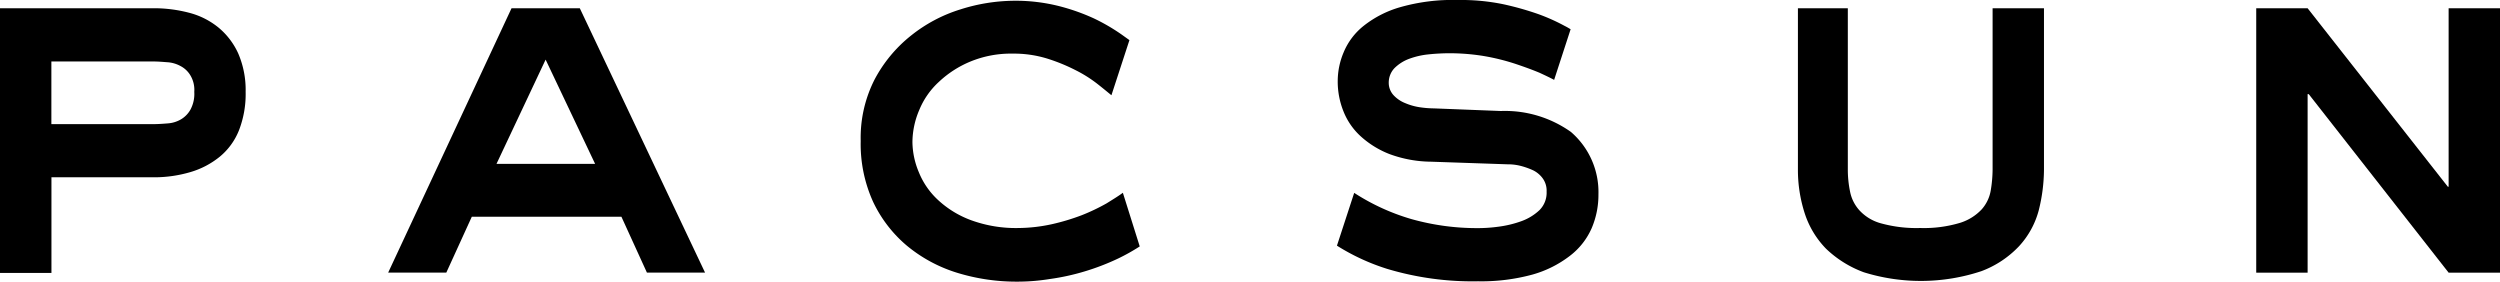
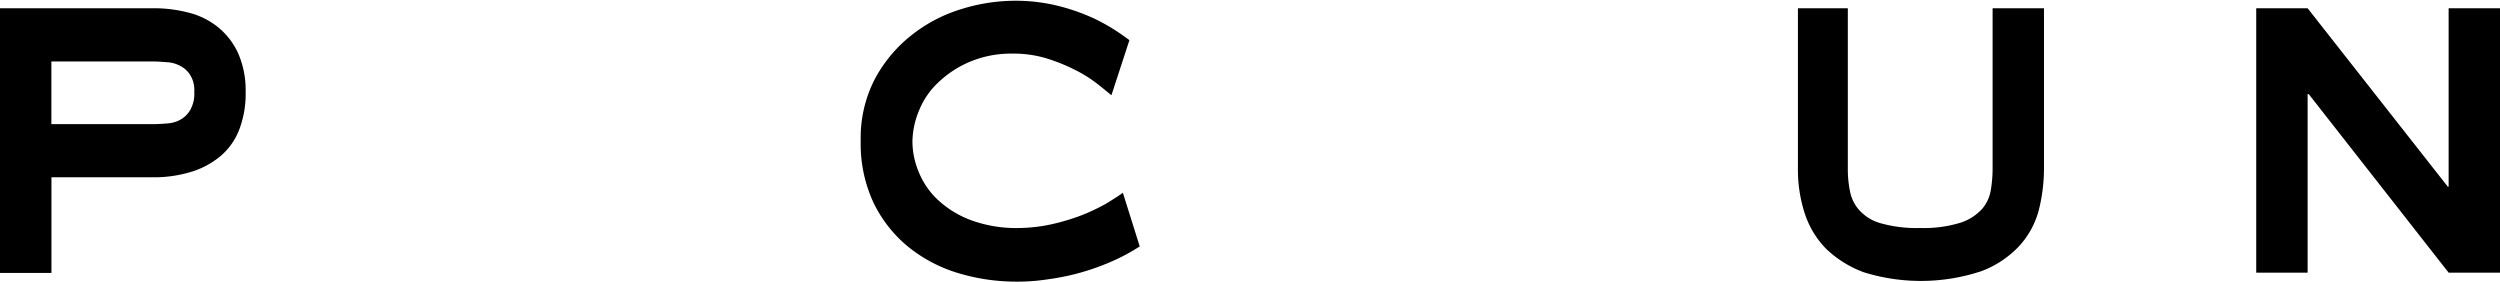
<svg xmlns="http://www.w3.org/2000/svg" id="pacsun" width="149" height="16.786" viewBox="0 0 149 16.786">
  <path id="Path_63981" data-name="Path 63981" d="M9.142,3.3a8.251,8.251,0,0,1,2.123.268,4.575,4.575,0,0,1,1.743.872,4.317,4.317,0,0,1,1.185,1.542,5.49,5.49,0,0,1,.447,2.3,5.974,5.974,0,0,1-.4,2.3,3.9,3.9,0,0,1-1.14,1.565,5,5,0,0,1-1.743.916,7.627,7.627,0,0,1-2.191.313h-6.1v5.7H0V3.3Zm-6.08,6.907h6.08c.291,0,.581-.022.872-.045a1.791,1.791,0,0,0,.782-.246,1.557,1.557,0,0,0,.559-.581,1.985,1.985,0,0,0,.224-1.051,1.68,1.68,0,0,0-.246-1.006,1.472,1.472,0,0,0-.581-.536,1.865,1.865,0,0,0-.782-.224c-.291-.022-.559-.045-.827-.045H3.062v3.733Z" transform="translate(0 -2.809)" />
-   <path id="Path_63982" data-name="Path 63982" d="M162.619,3.3h4.068l7.466,15.758h-3.465l-1.52-3.33H160.25l-1.52,3.33h-3.465L162.619,3.3Zm-.894,9.276H167.6l-2.95-6.214-2.928,6.214Z" transform="translate(-132.131 -2.809)" />
  <path id="Path_63983" data-name="Path 63983" d="M722.145,3.3v9.589a6.5,6.5,0,0,0,.134,1.341,2.322,2.322,0,0,0,.581,1.14,2.7,2.7,0,0,0,1.3.76,7.912,7.912,0,0,0,2.3.268,7.455,7.455,0,0,0,2.392-.313,2.981,2.981,0,0,0,1.274-.8,2.264,2.264,0,0,0,.536-1.118,7.885,7.885,0,0,0,.112-1.252V3.3h3.062v9.589a10.156,10.156,0,0,1-.313,2.459,5.074,5.074,0,0,1-1.162,2.123,5.96,5.96,0,0,1-2.258,1.5,11.457,11.457,0,0,1-7,.067,6.484,6.484,0,0,1-2.258-1.408,5.4,5.4,0,0,1-1.274-2.123,8.425,8.425,0,0,1-.4-2.615V3.3Z" transform="translate(-612.015 -2.809)" />
  <path id="Path_63984" data-name="Path 63984" d="M902.49,3.3h3.062l8.36,10.64h.045V3.3h3.062V19.059h-3.062L905.62,8.419h-.067v10.64H902.49Z" transform="translate(-768.019 -2.809)" />
  <path id="Path_63985" data-name="Path 63985" d="M359.909,11.744c-.268.2-.6.4-.961.626a11.646,11.646,0,0,1-1.5.715,12.928,12.928,0,0,1-1.788.536,9.646,9.646,0,0,1-1.967.224,7.786,7.786,0,0,1-2.839-.469,5.875,5.875,0,0,1-1.967-1.207,4.584,4.584,0,0,1-1.14-1.654,4.764,4.764,0,0,1-.38-1.788,4.921,4.921,0,0,1,.4-1.9,4.677,4.677,0,0,1,1.185-1.7,6.167,6.167,0,0,1,1.878-1.207,6.329,6.329,0,0,1,2.5-.469,6.727,6.727,0,0,1,2.056.291,10.766,10.766,0,0,1,1.7.693,7.676,7.676,0,0,1,1.341.849c.313.246.581.469.8.648l1.073-3.286-.469-.335a11.507,11.507,0,0,0-1.654-.961,12.143,12.143,0,0,0-2.1-.738A10.539,10.539,0,0,0,353.449.3a10.757,10.757,0,0,0-3.219.514,8.916,8.916,0,0,0-2.951,1.565,8.285,8.285,0,0,0-2.168,2.615,7.648,7.648,0,0,0-.827,3.666,8.311,8.311,0,0,0,.738,3.621,7.74,7.74,0,0,0,2.012,2.615,8.7,8.7,0,0,0,2.973,1.609,12.028,12.028,0,0,0,3.621.536,12.11,12.11,0,0,0,1.922-.156,13.536,13.536,0,0,0,2.056-.447,14.114,14.114,0,0,0,2.034-.782,11.7,11.7,0,0,0,1.274-.715l-1.006-3.2Z" transform="translate(-292.986 -0.255)" />
-   <path id="Path_63986" data-name="Path 63986" d="M548.751,7.868a6.787,6.787,0,0,0-4.18-1.252l-3.979-.156a6.142,6.142,0,0,1-.849-.067,3.578,3.578,0,0,1-.872-.246,1.9,1.9,0,0,1-.693-.469,1.089,1.089,0,0,1-.291-.738,1.253,1.253,0,0,1,.335-.872,2.443,2.443,0,0,1,.872-.559,4.656,4.656,0,0,1,1.162-.268,12.061,12.061,0,0,1,1.252-.067,12.542,12.542,0,0,1,2.123.179,13.062,13.062,0,0,1,1.788.447c.536.179,1.028.358,1.453.536.335.156.626.291.872.425l.983-3.018c-.112-.067-.224-.134-.358-.2a11.5,11.5,0,0,0-1.542-.693,17.646,17.646,0,0,0-2.123-.6A12.529,12.529,0,0,0,542,0a11.4,11.4,0,0,0-3.42.425,6.292,6.292,0,0,0-2.191,1.118,3.943,3.943,0,0,0-1.185,1.565,4.426,4.426,0,0,0-.358,1.743,4.767,4.767,0,0,0,.335,1.766,4,4,0,0,0,1.028,1.5,5.512,5.512,0,0,0,1.743,1.073,7.31,7.31,0,0,0,2.459.447l4.56.156a3.06,3.06,0,0,1,.76.089,4.375,4.375,0,0,1,.76.268,1.556,1.556,0,0,1,.581.492,1.248,1.248,0,0,1,.224.782,1.465,1.465,0,0,1-.425,1.1,3.1,3.1,0,0,1-1.051.648,6.406,6.406,0,0,1-1.364.335,9.173,9.173,0,0,1-1.274.089,14.408,14.408,0,0,1-3.934-.536,12.87,12.87,0,0,1-3.42-1.565L534.8,14.641a12.743,12.743,0,0,0,3,1.386,17.682,17.682,0,0,0,5.409.738,11.567,11.567,0,0,0,3.241-.4,6.547,6.547,0,0,0,2.235-1.118,4.194,4.194,0,0,0,1.3-1.654,5.053,5.053,0,0,0,.4-2.012,4.727,4.727,0,0,0-1.632-3.71Z" transform="translate(-455.118)" />
</svg>